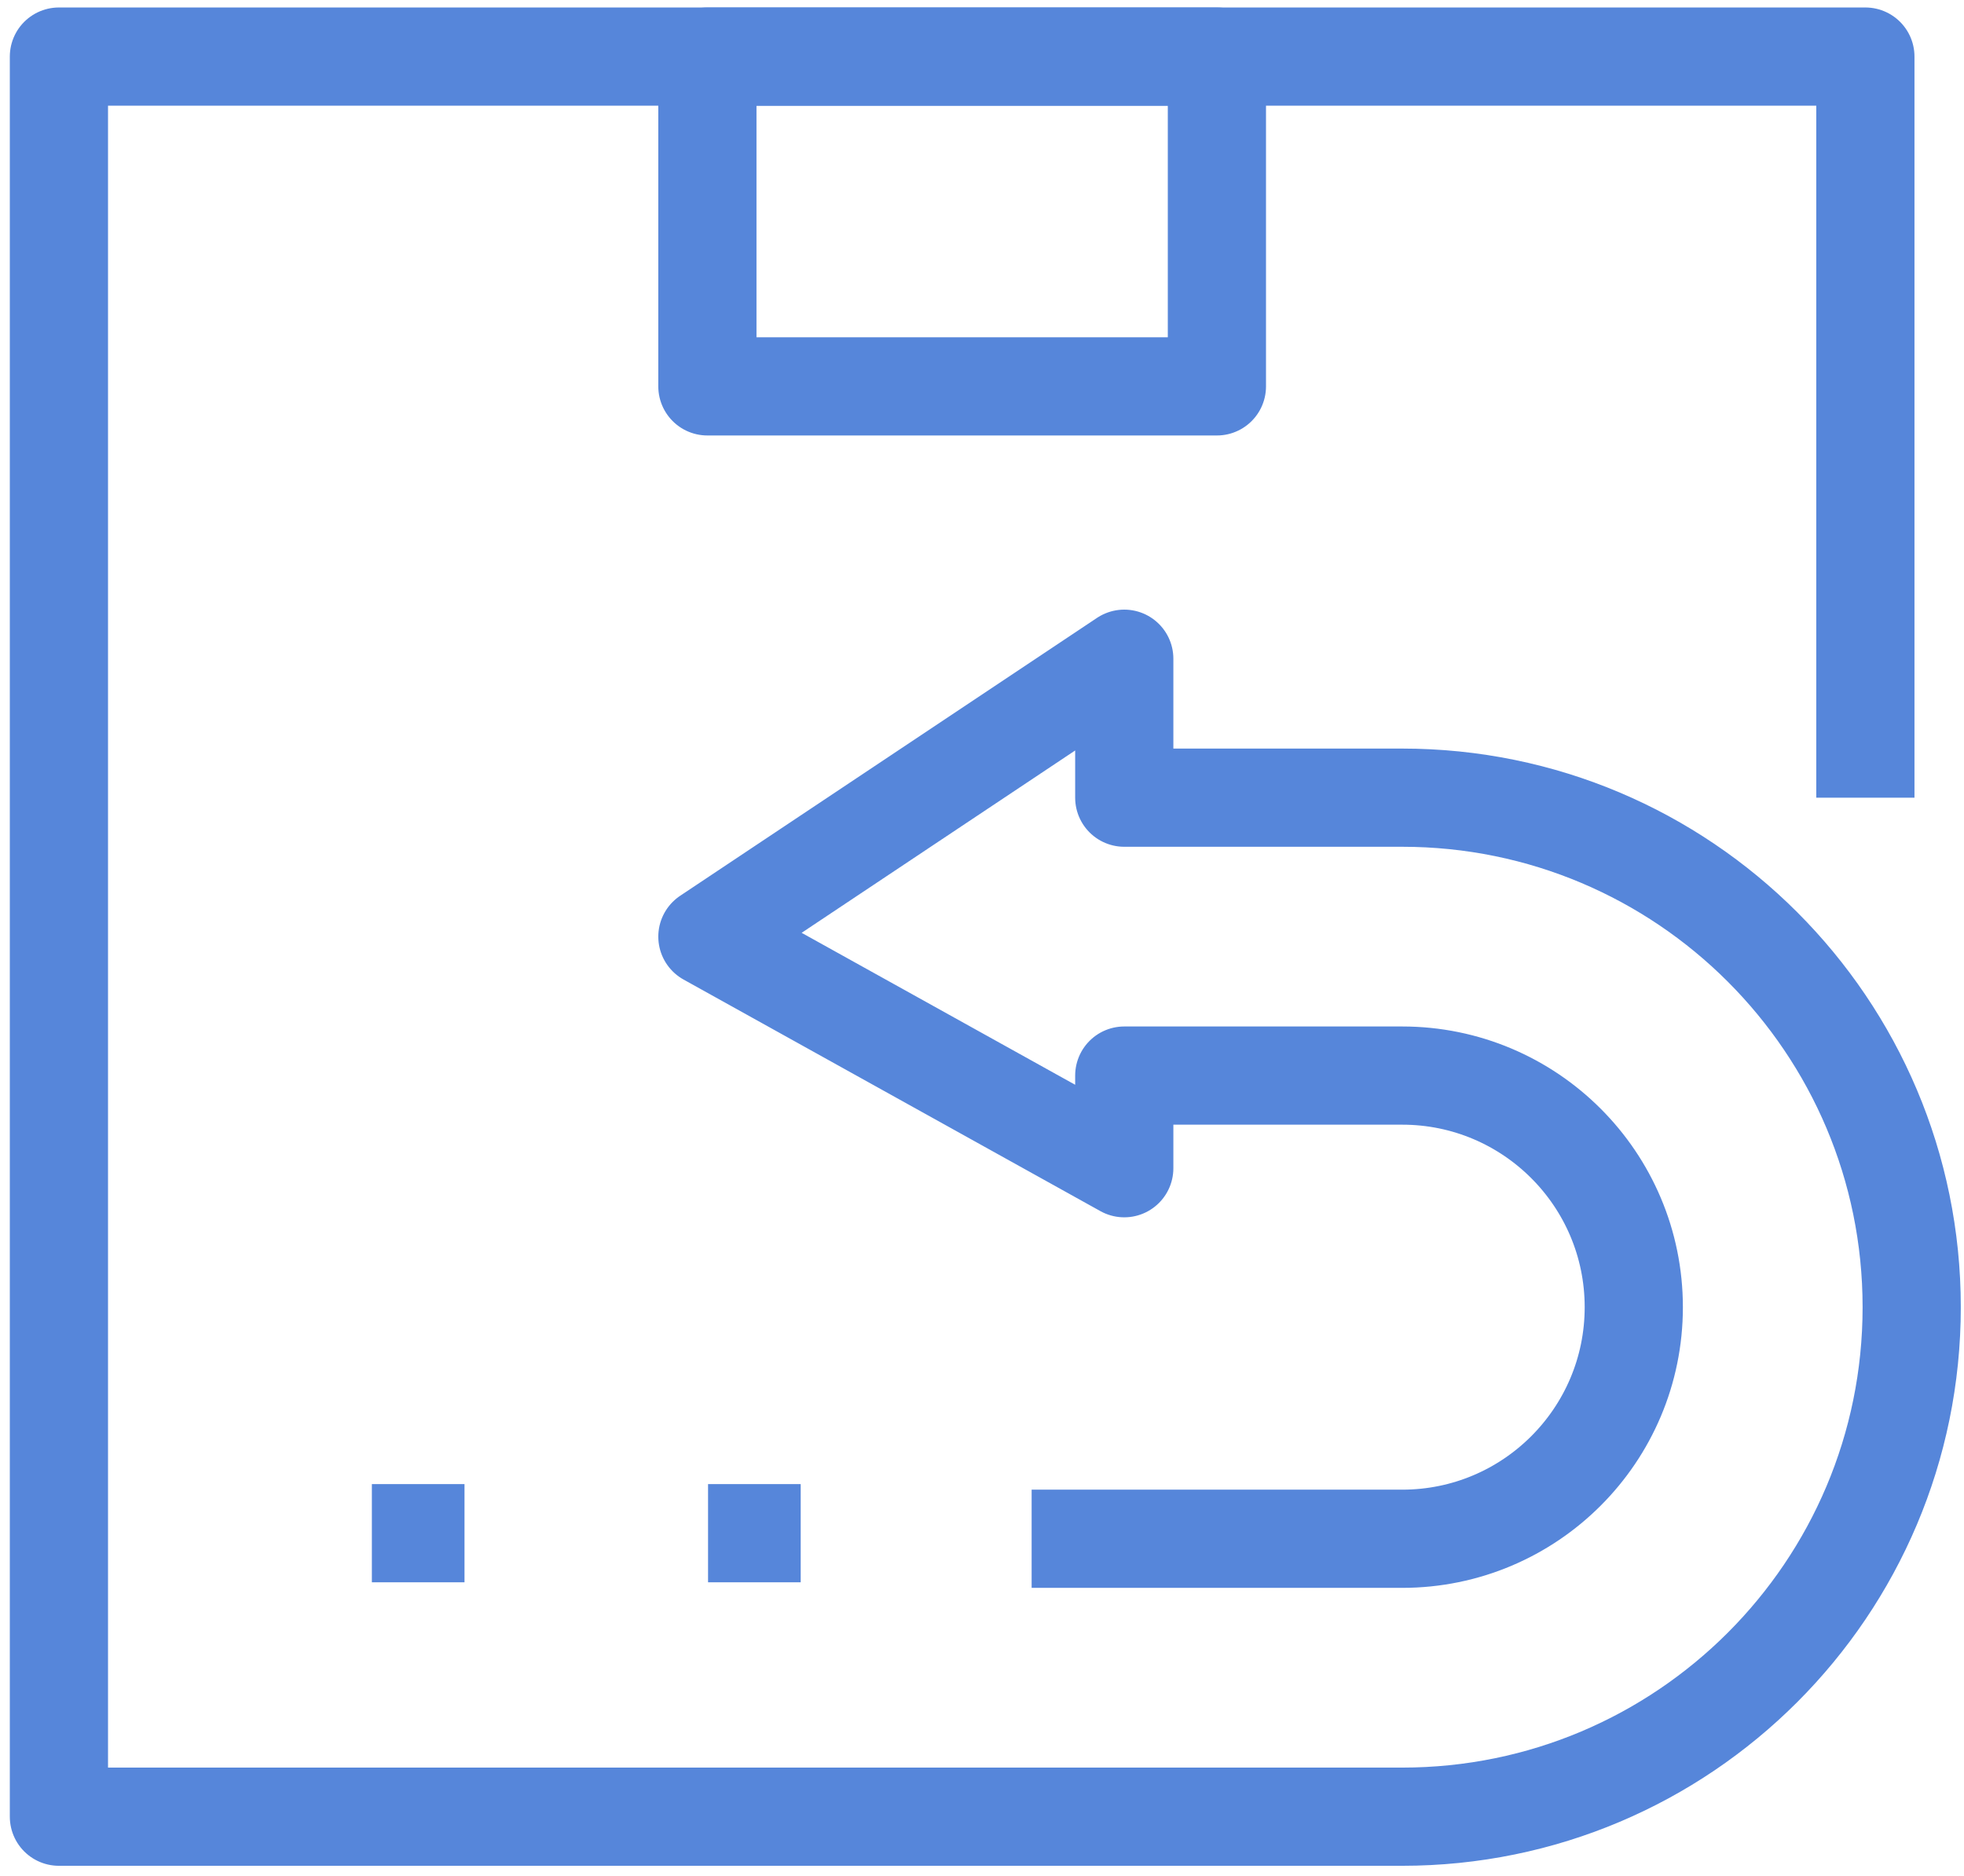
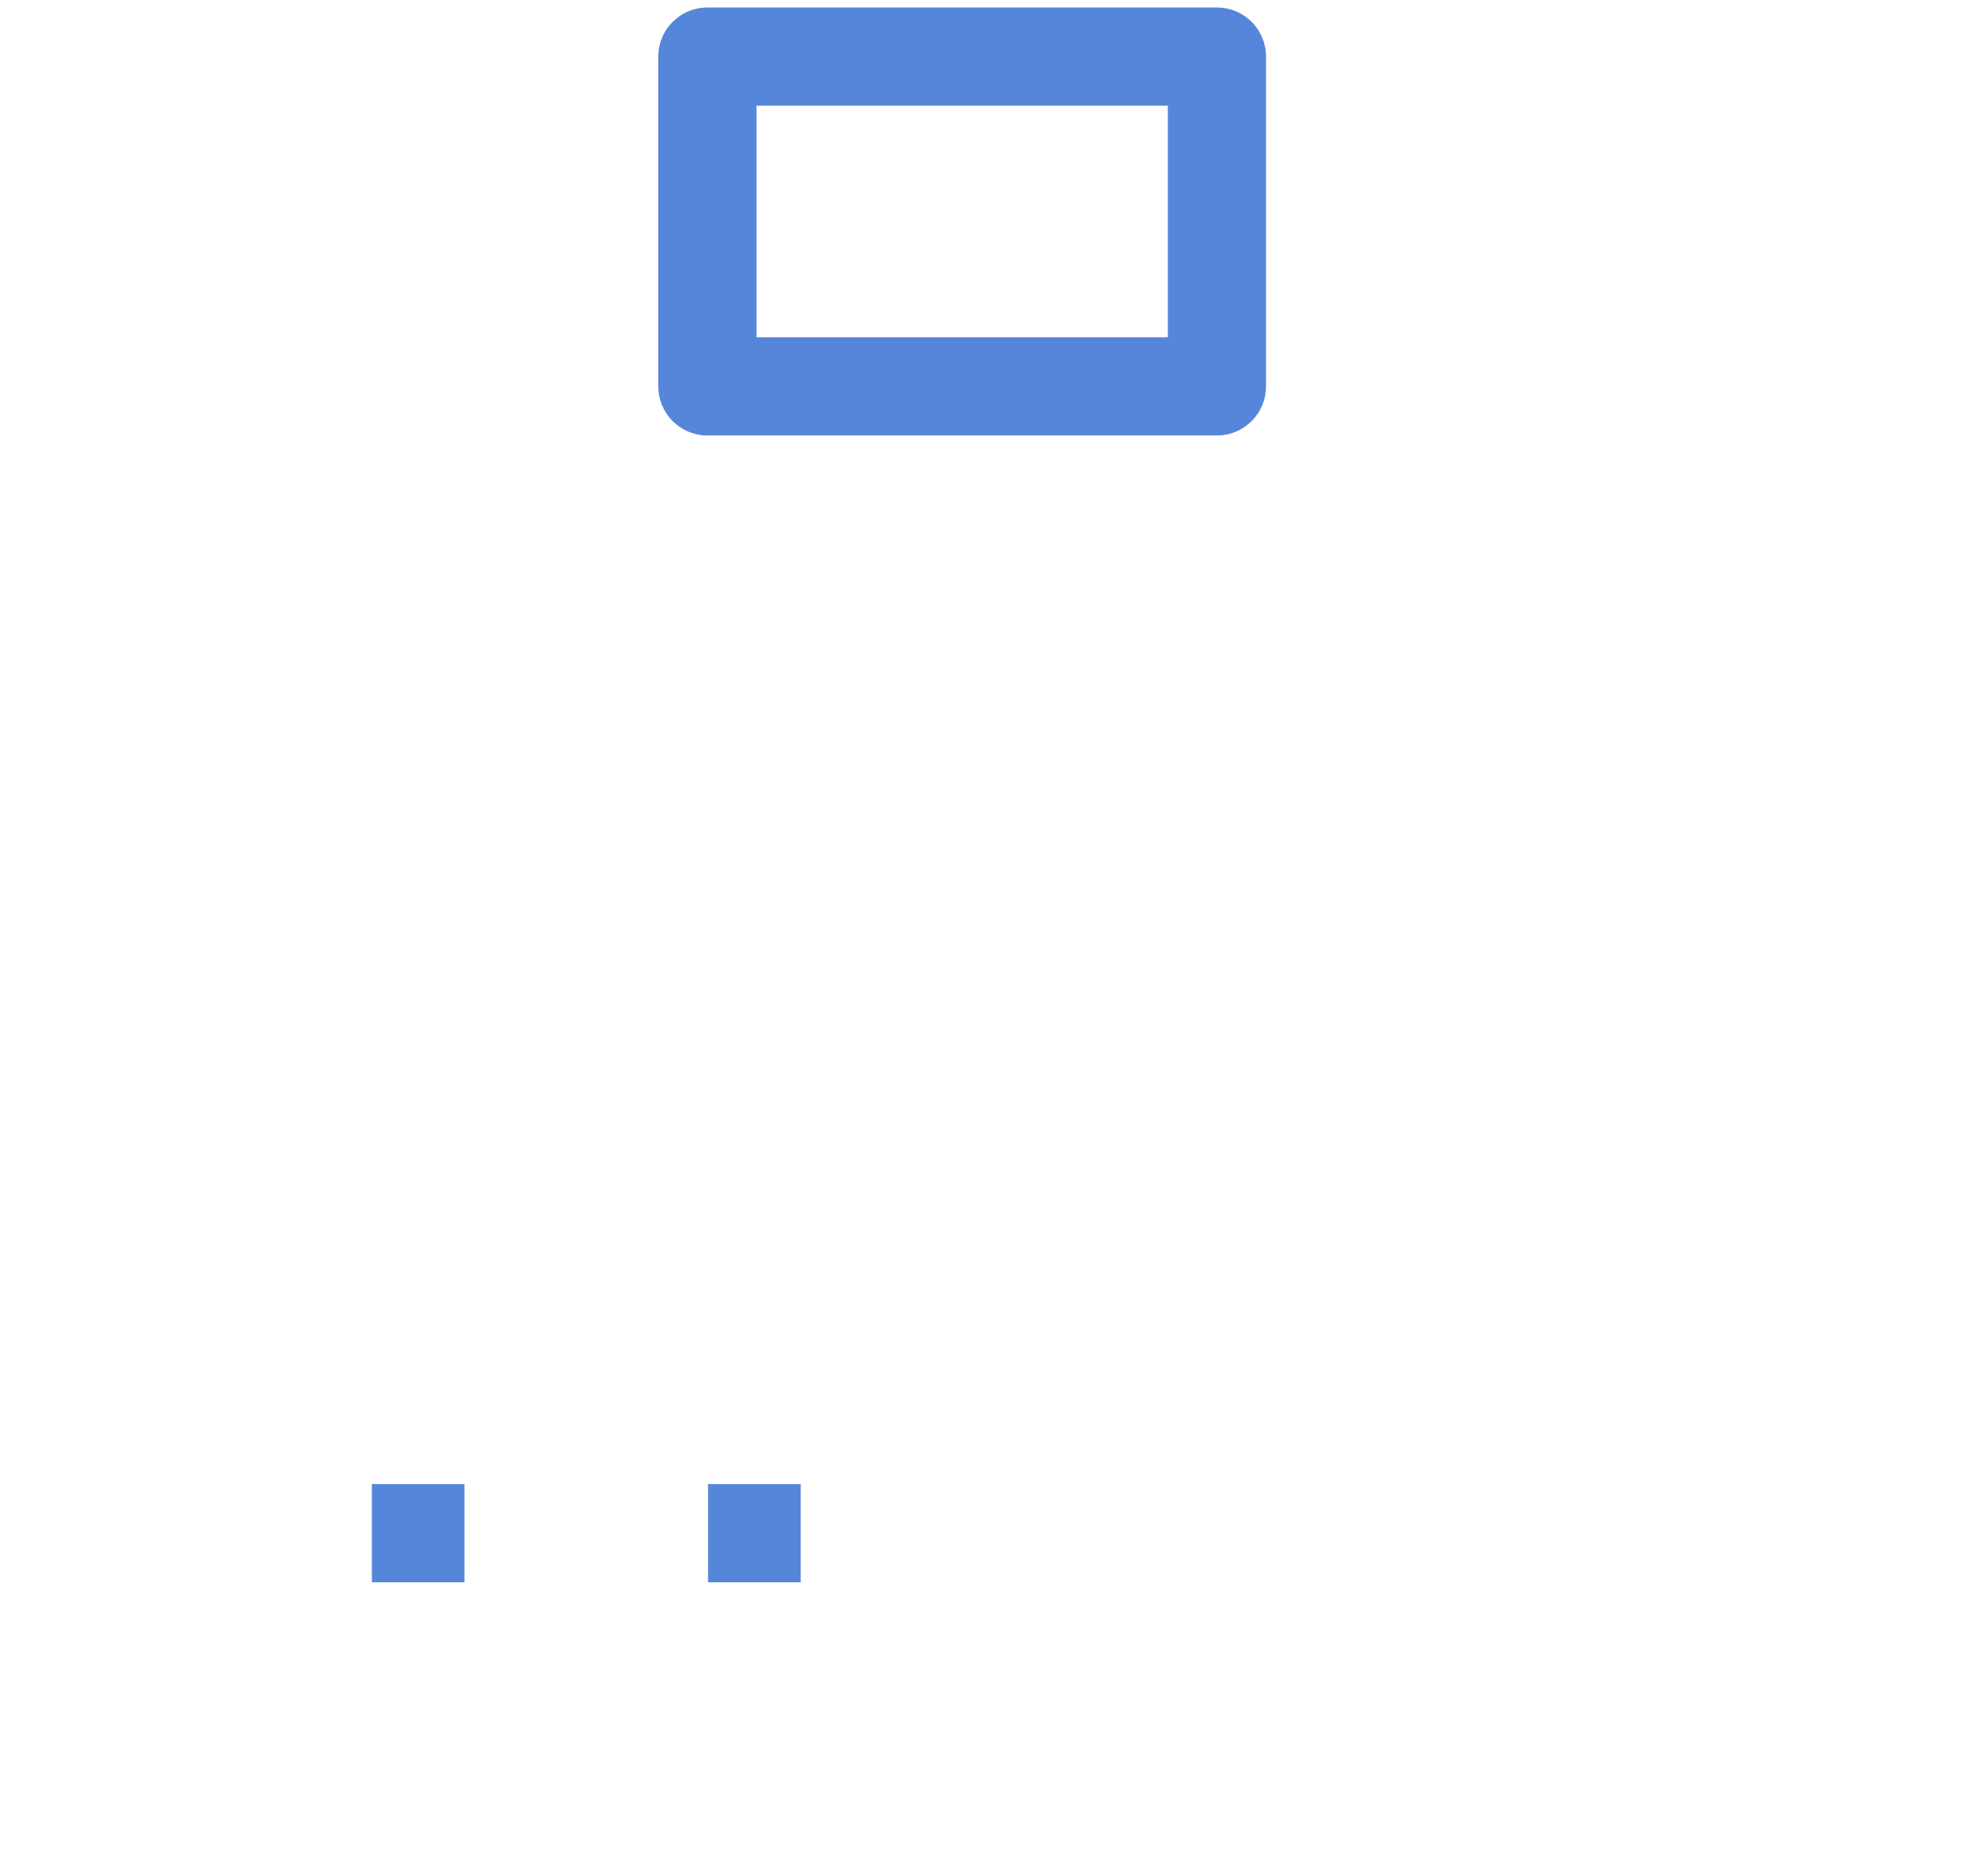
<svg xmlns="http://www.w3.org/2000/svg" xmlns:xlink="http://www.w3.org/1999/xlink" version="1.1" x="0px" y="0px" width="200px" height="191px" viewBox="-1 -0.762 200 191" enable-background="new -1 -0.762 200 191" xml:space="preserve">
  <defs>
</defs>
  <g>
    <defs>
      <rect id="SVGID_2_" x="0" y="0" width="198.672" height="189.238" />
    </defs>
    <clipPath id="SVGID_3_">
      <use xlink:href="#SVGID_2_" overflow="visible" />
    </clipPath>
    <rect x="71.036" y="5" clip-path="url(#SVGID_3_)" fill="none" stroke="#5686DA" stroke-width="10" stroke-linejoin="round" stroke-miterlimit="10" width="51.885" height="33.584" />
  </g>
  <line fill="none" stroke="#5686DA" stroke-width="10" stroke-linejoin="round" stroke-miterlimit="10" x1="36.868" y1="155.371" x2="46.302" y2="155.371" />
  <line fill="none" stroke="#5686DA" stroke-width="10" stroke-linejoin="round" stroke-miterlimit="10" x1="71.103" y1="155.371" x2="80.537" y2="155.371" />
  <g>
    <defs>
-       <rect id="SVGID_1_" x="0" y="0" width="198.672" height="189.238" />
-     </defs>
+       </defs>
    <clipPath id="SVGID_4_">
      <use xlink:href="#SVGID_1_" overflow="visible" />
    </clipPath>
-     <path clip-path="url(#SVGID_4_)" fill="none" stroke="#5686DA" stroke-width="10" stroke-linejoin="round" stroke-miterlimit="10" d="   M188.957,80.469V5H5v179.239h136.788c28.655,0,51.886-23.229,51.886-51.886c0-28.655-23.23-51.885-51.886-51.885h-28.301v-14.15   l-42.451,28.3l42.451,23.584v-9.434h28.301c13.026,0,23.585,10.558,23.585,23.584c0,13.027-10.559,23.584-23.585,23.584h-37.734" />
+     <path clip-path="url(#SVGID_4_)" fill="none" stroke="#5686DA" stroke-width="10" stroke-linejoin="round" stroke-miterlimit="10" d="   M188.957,80.469V5H5v179.239h136.788c28.655,0,51.886-23.229,51.886-51.886c0-28.655-23.23-51.885-51.886-51.885h-28.301v-14.15   l-42.451,28.3l42.451,23.584v-9.434h28.301c0,13.027-10.559,23.584-23.585,23.584h-37.734" />
  </g>
</svg>